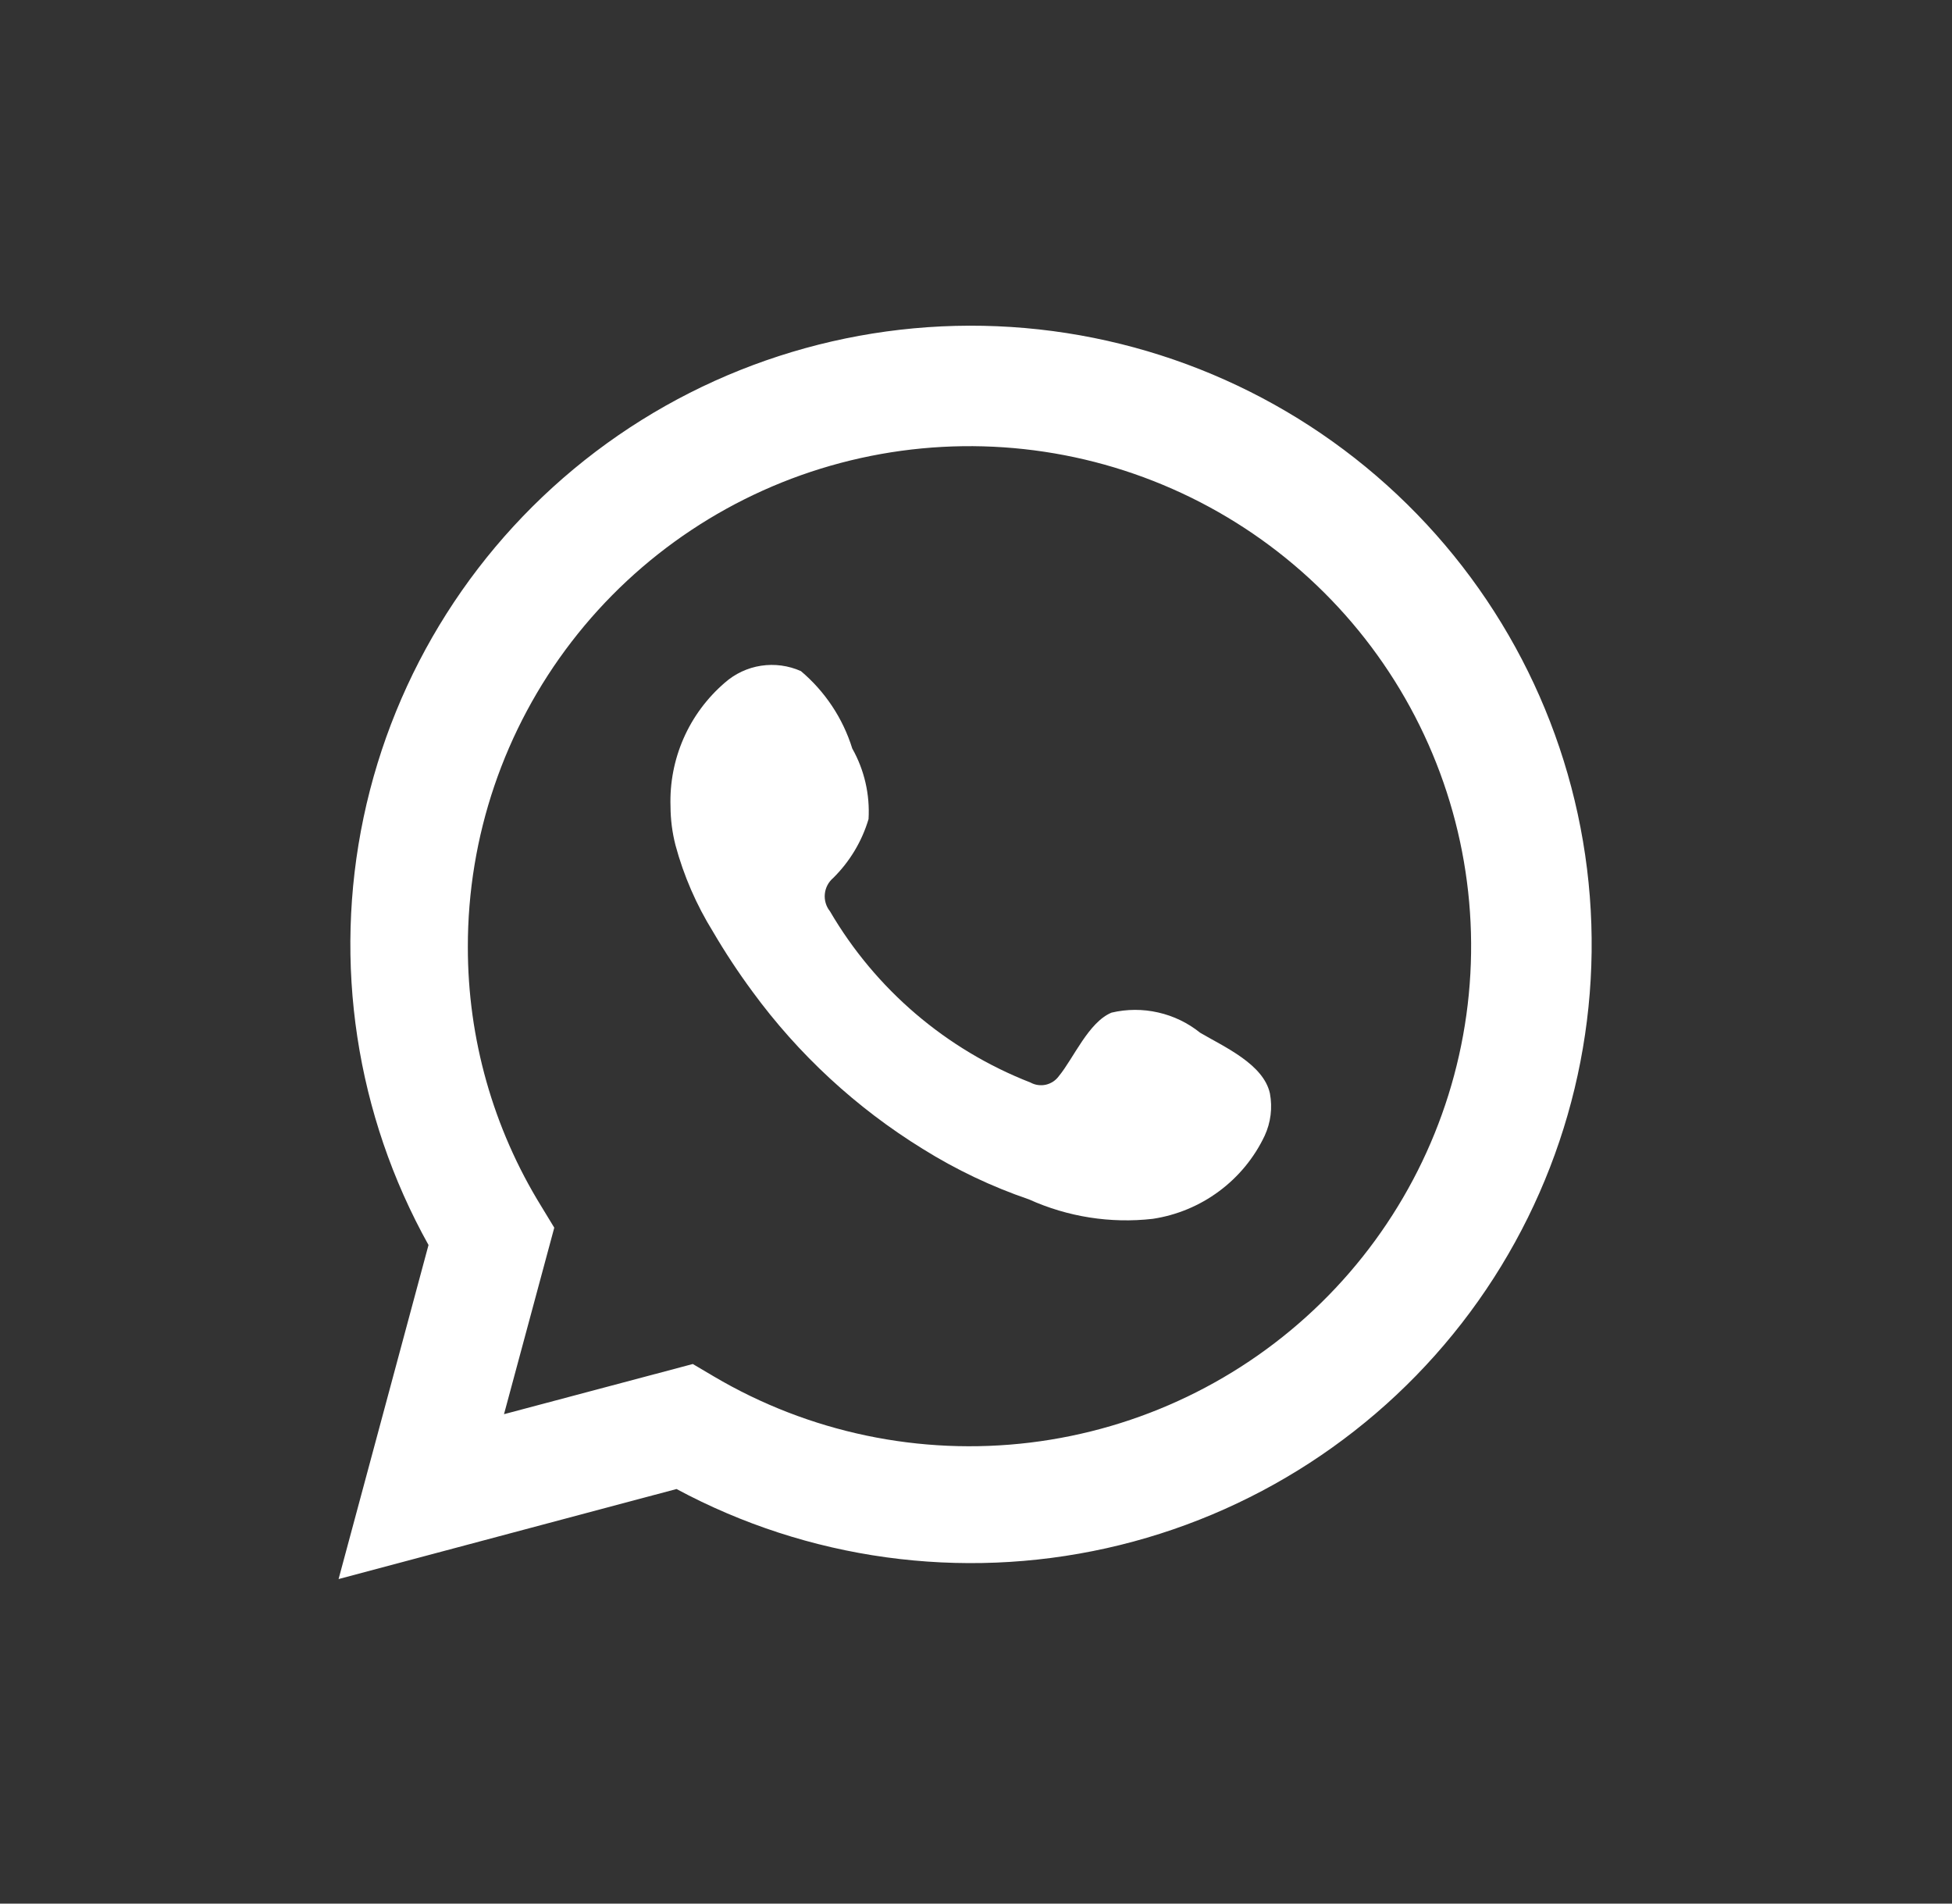
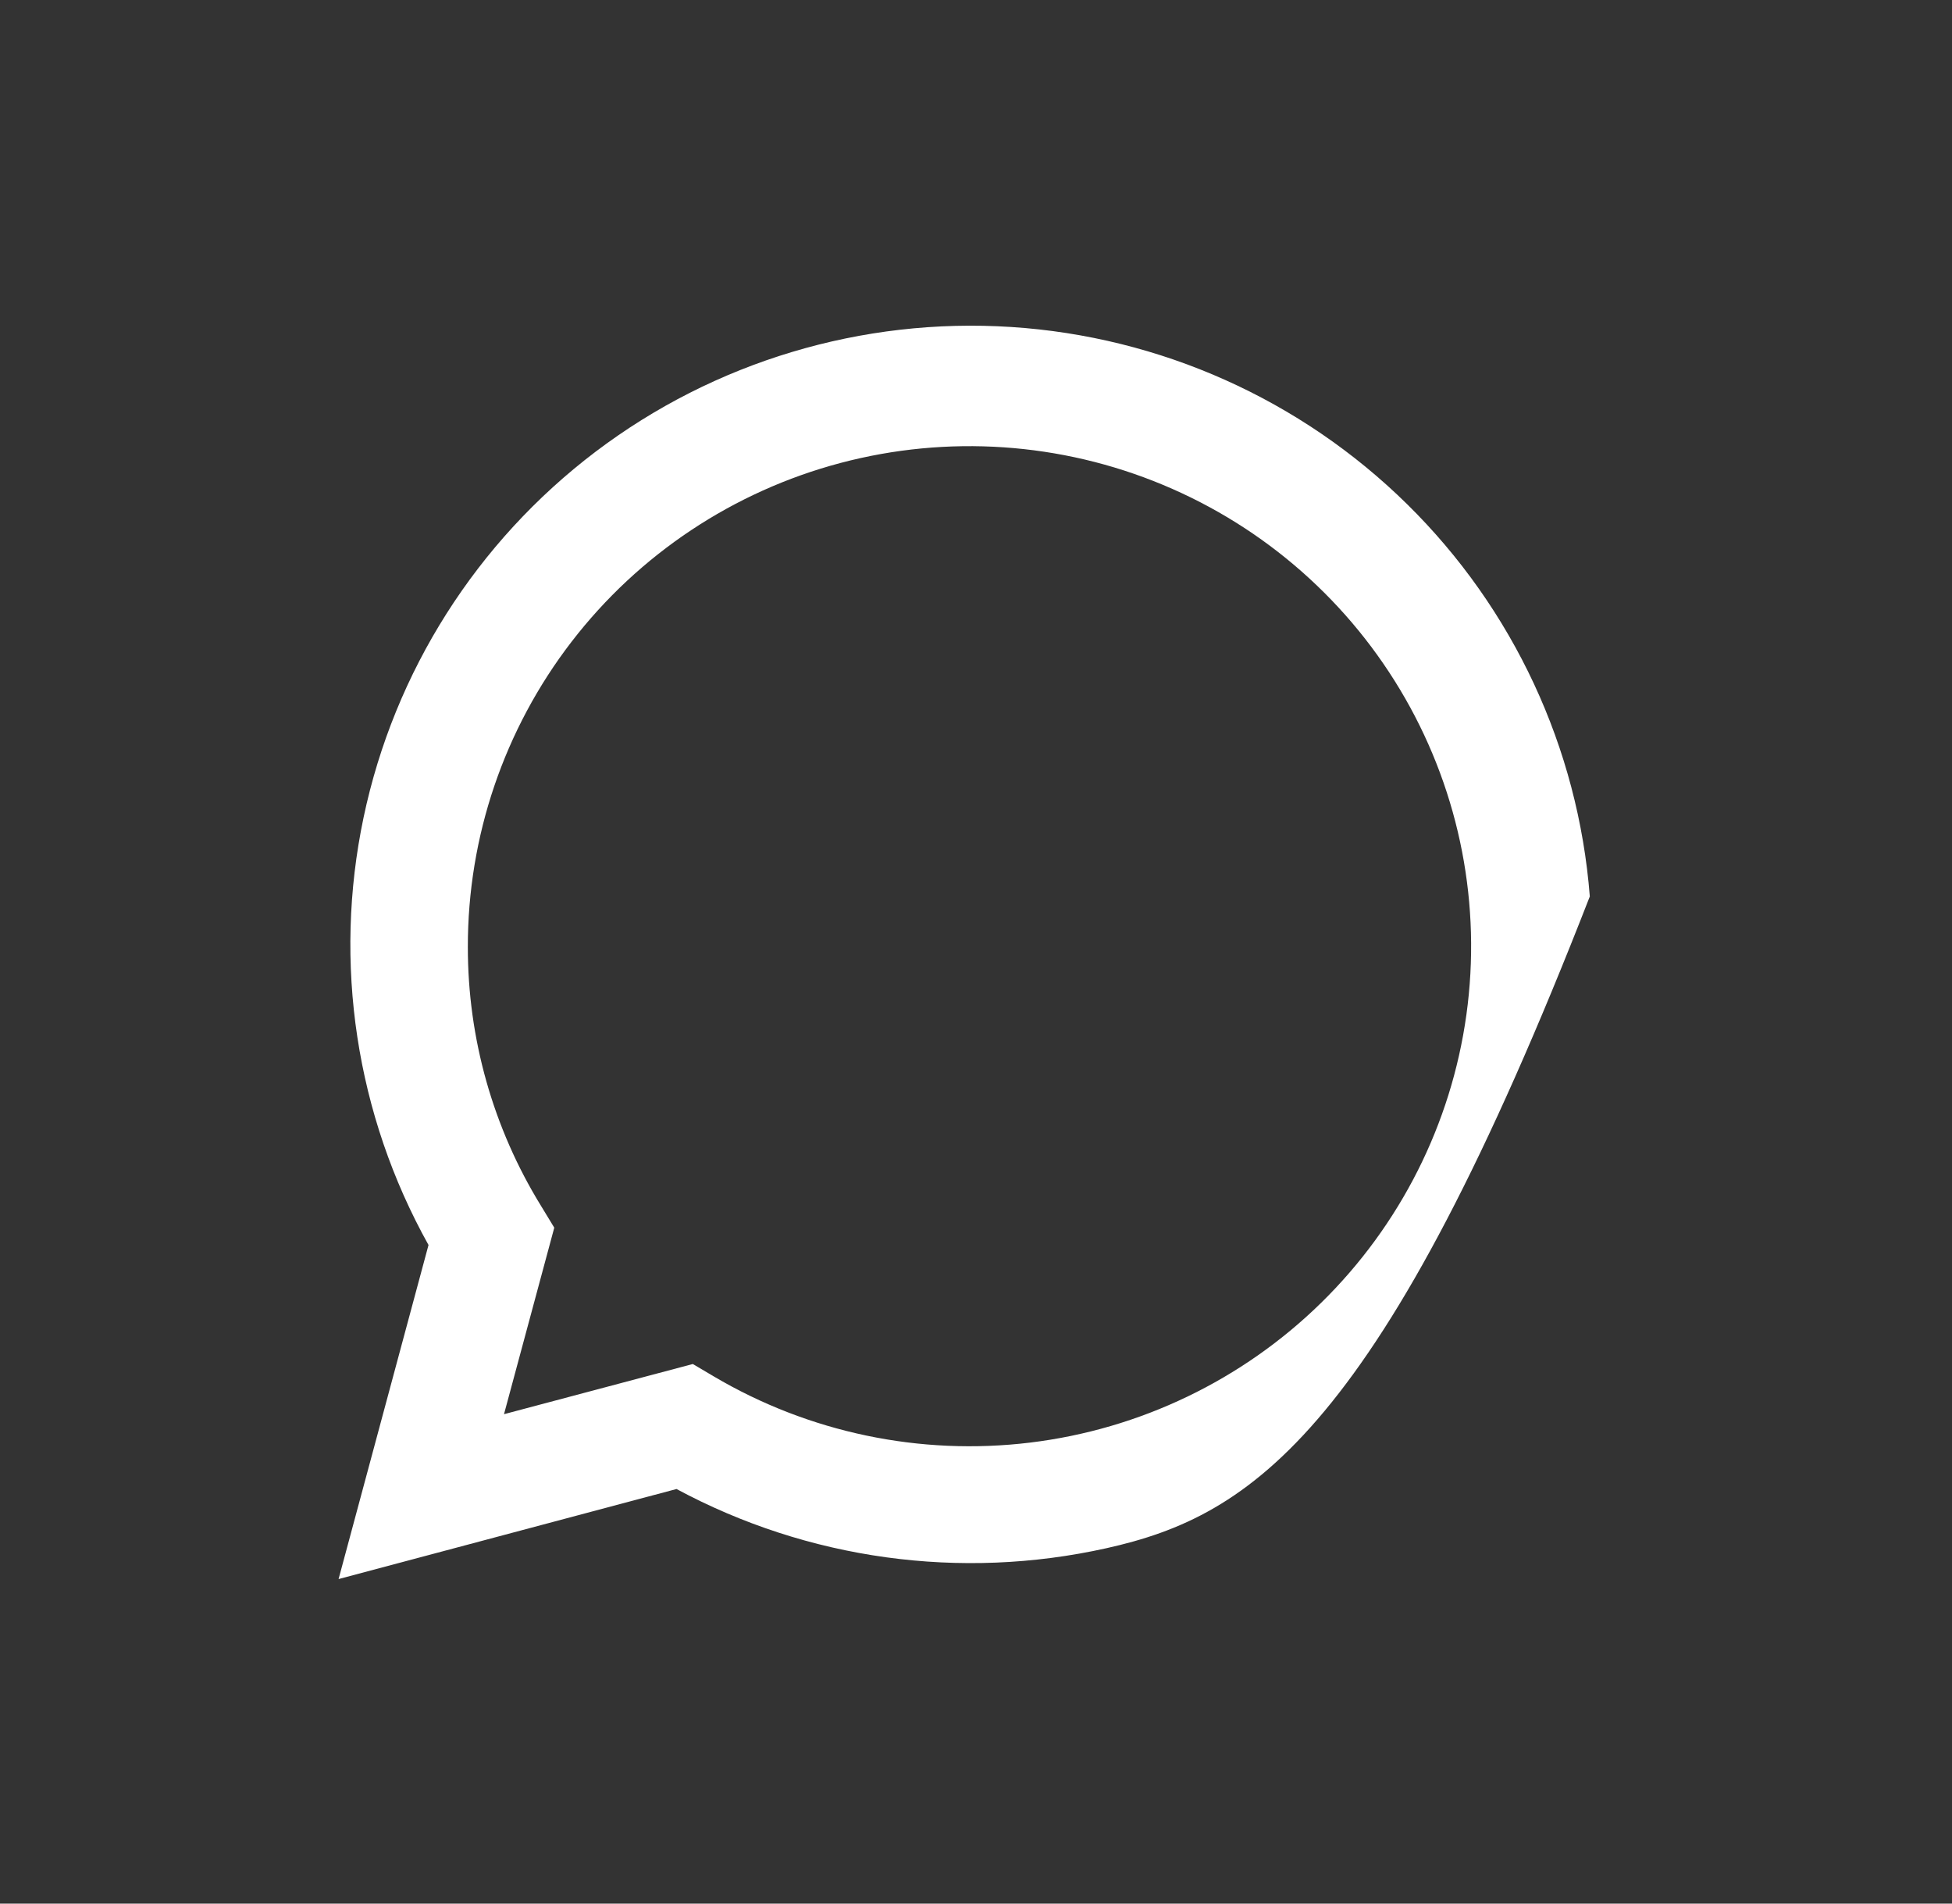
<svg xmlns="http://www.w3.org/2000/svg" width="40" height="39" viewBox="0 0 40 39" fill="none">
  <rect x="0" y="0" width="40" height="39" fill="#333333" stroke="none" />
-   <path d="M6.938 32.351L8.781 25.507C7.294 22.841 6.822 19.73 7.451 16.744C8.08 13.759 9.768 11.1 12.205 9.254C14.642 7.409 17.665 6.502 20.72 6.699C23.774 6.896 26.654 8.184 28.833 10.328C31.011 12.47 32.341 15.325 32.578 18.366C32.815 21.407 31.944 24.432 30.125 26.884C28.305 29.337 25.659 31.054 22.672 31.719C19.685 32.384 16.557 31.954 13.863 30.506L6.938 32.351ZM14.197 27.945L14.625 28.198C16.577 29.351 18.856 29.828 21.108 29.555C23.36 29.282 25.458 28.274 27.075 26.689C28.692 25.103 29.738 23.029 30.049 20.79C30.36 18.55 29.919 16.271 28.794 14.307C27.67 12.344 25.925 10.806 23.832 9.934C21.739 9.061 19.416 8.904 17.223 9.485C15.031 10.066 13.093 11.354 11.712 13.148C10.331 14.941 9.584 17.14 9.587 19.401C9.585 21.275 10.105 23.114 11.09 24.711L11.358 25.152L10.328 28.973L14.197 27.945Z" fill="white" />
-   <path fill-rule="evenodd" clip-rule="evenodd" d="M24.593 21.158C24.342 20.956 24.048 20.814 23.733 20.743C23.419 20.671 23.092 20.672 22.778 20.746C22.306 20.941 22.001 21.679 21.697 22.048C21.632 22.137 21.538 22.198 21.431 22.223C21.324 22.246 21.212 22.231 21.116 22.178C19.388 21.504 17.94 20.267 17.007 18.669C16.927 18.57 16.89 18.443 16.902 18.316C16.914 18.189 16.975 18.072 17.072 17.989C17.412 17.654 17.662 17.238 17.798 16.781C17.828 16.277 17.712 15.774 17.464 15.334C17.272 14.716 16.907 14.167 16.412 13.749C16.156 13.635 15.873 13.597 15.596 13.639C15.319 13.681 15.06 13.803 14.851 13.988C14.488 14.301 14.199 14.69 14.007 15.129C13.815 15.567 13.724 16.042 13.74 16.52C13.741 16.789 13.775 17.056 13.842 17.316C14.01 17.941 14.27 18.538 14.611 19.089C14.858 19.511 15.127 19.919 15.417 20.312C16.36 21.602 17.546 22.698 18.909 23.538C19.593 23.965 20.323 24.312 21.087 24.573C21.88 24.931 22.755 25.069 23.62 24.971C24.113 24.897 24.58 24.703 24.98 24.406C25.38 24.11 25.701 23.72 25.914 23.271C26.04 23 26.078 22.696 26.023 22.402C25.892 21.802 25.087 21.448 24.593 21.158Z" fill="white" />
+   <path d="M6.938 32.351L8.781 25.507C7.294 22.841 6.822 19.73 7.451 16.744C8.08 13.759 9.768 11.1 12.205 9.254C14.642 7.409 17.665 6.502 20.72 6.699C23.774 6.896 26.654 8.184 28.833 10.328C31.011 12.47 32.341 15.325 32.578 18.366C28.305 29.337 25.659 31.054 22.672 31.719C19.685 32.384 16.557 31.954 13.863 30.506L6.938 32.351ZM14.197 27.945L14.625 28.198C16.577 29.351 18.856 29.828 21.108 29.555C23.36 29.282 25.458 28.274 27.075 26.689C28.692 25.103 29.738 23.029 30.049 20.79C30.36 18.55 29.919 16.271 28.794 14.307C27.67 12.344 25.925 10.806 23.832 9.934C21.739 9.061 19.416 8.904 17.223 9.485C15.031 10.066 13.093 11.354 11.712 13.148C10.331 14.941 9.584 17.14 9.587 19.401C9.585 21.275 10.105 23.114 11.09 24.711L11.358 25.152L10.328 28.973L14.197 27.945Z" fill="white" />
</svg>